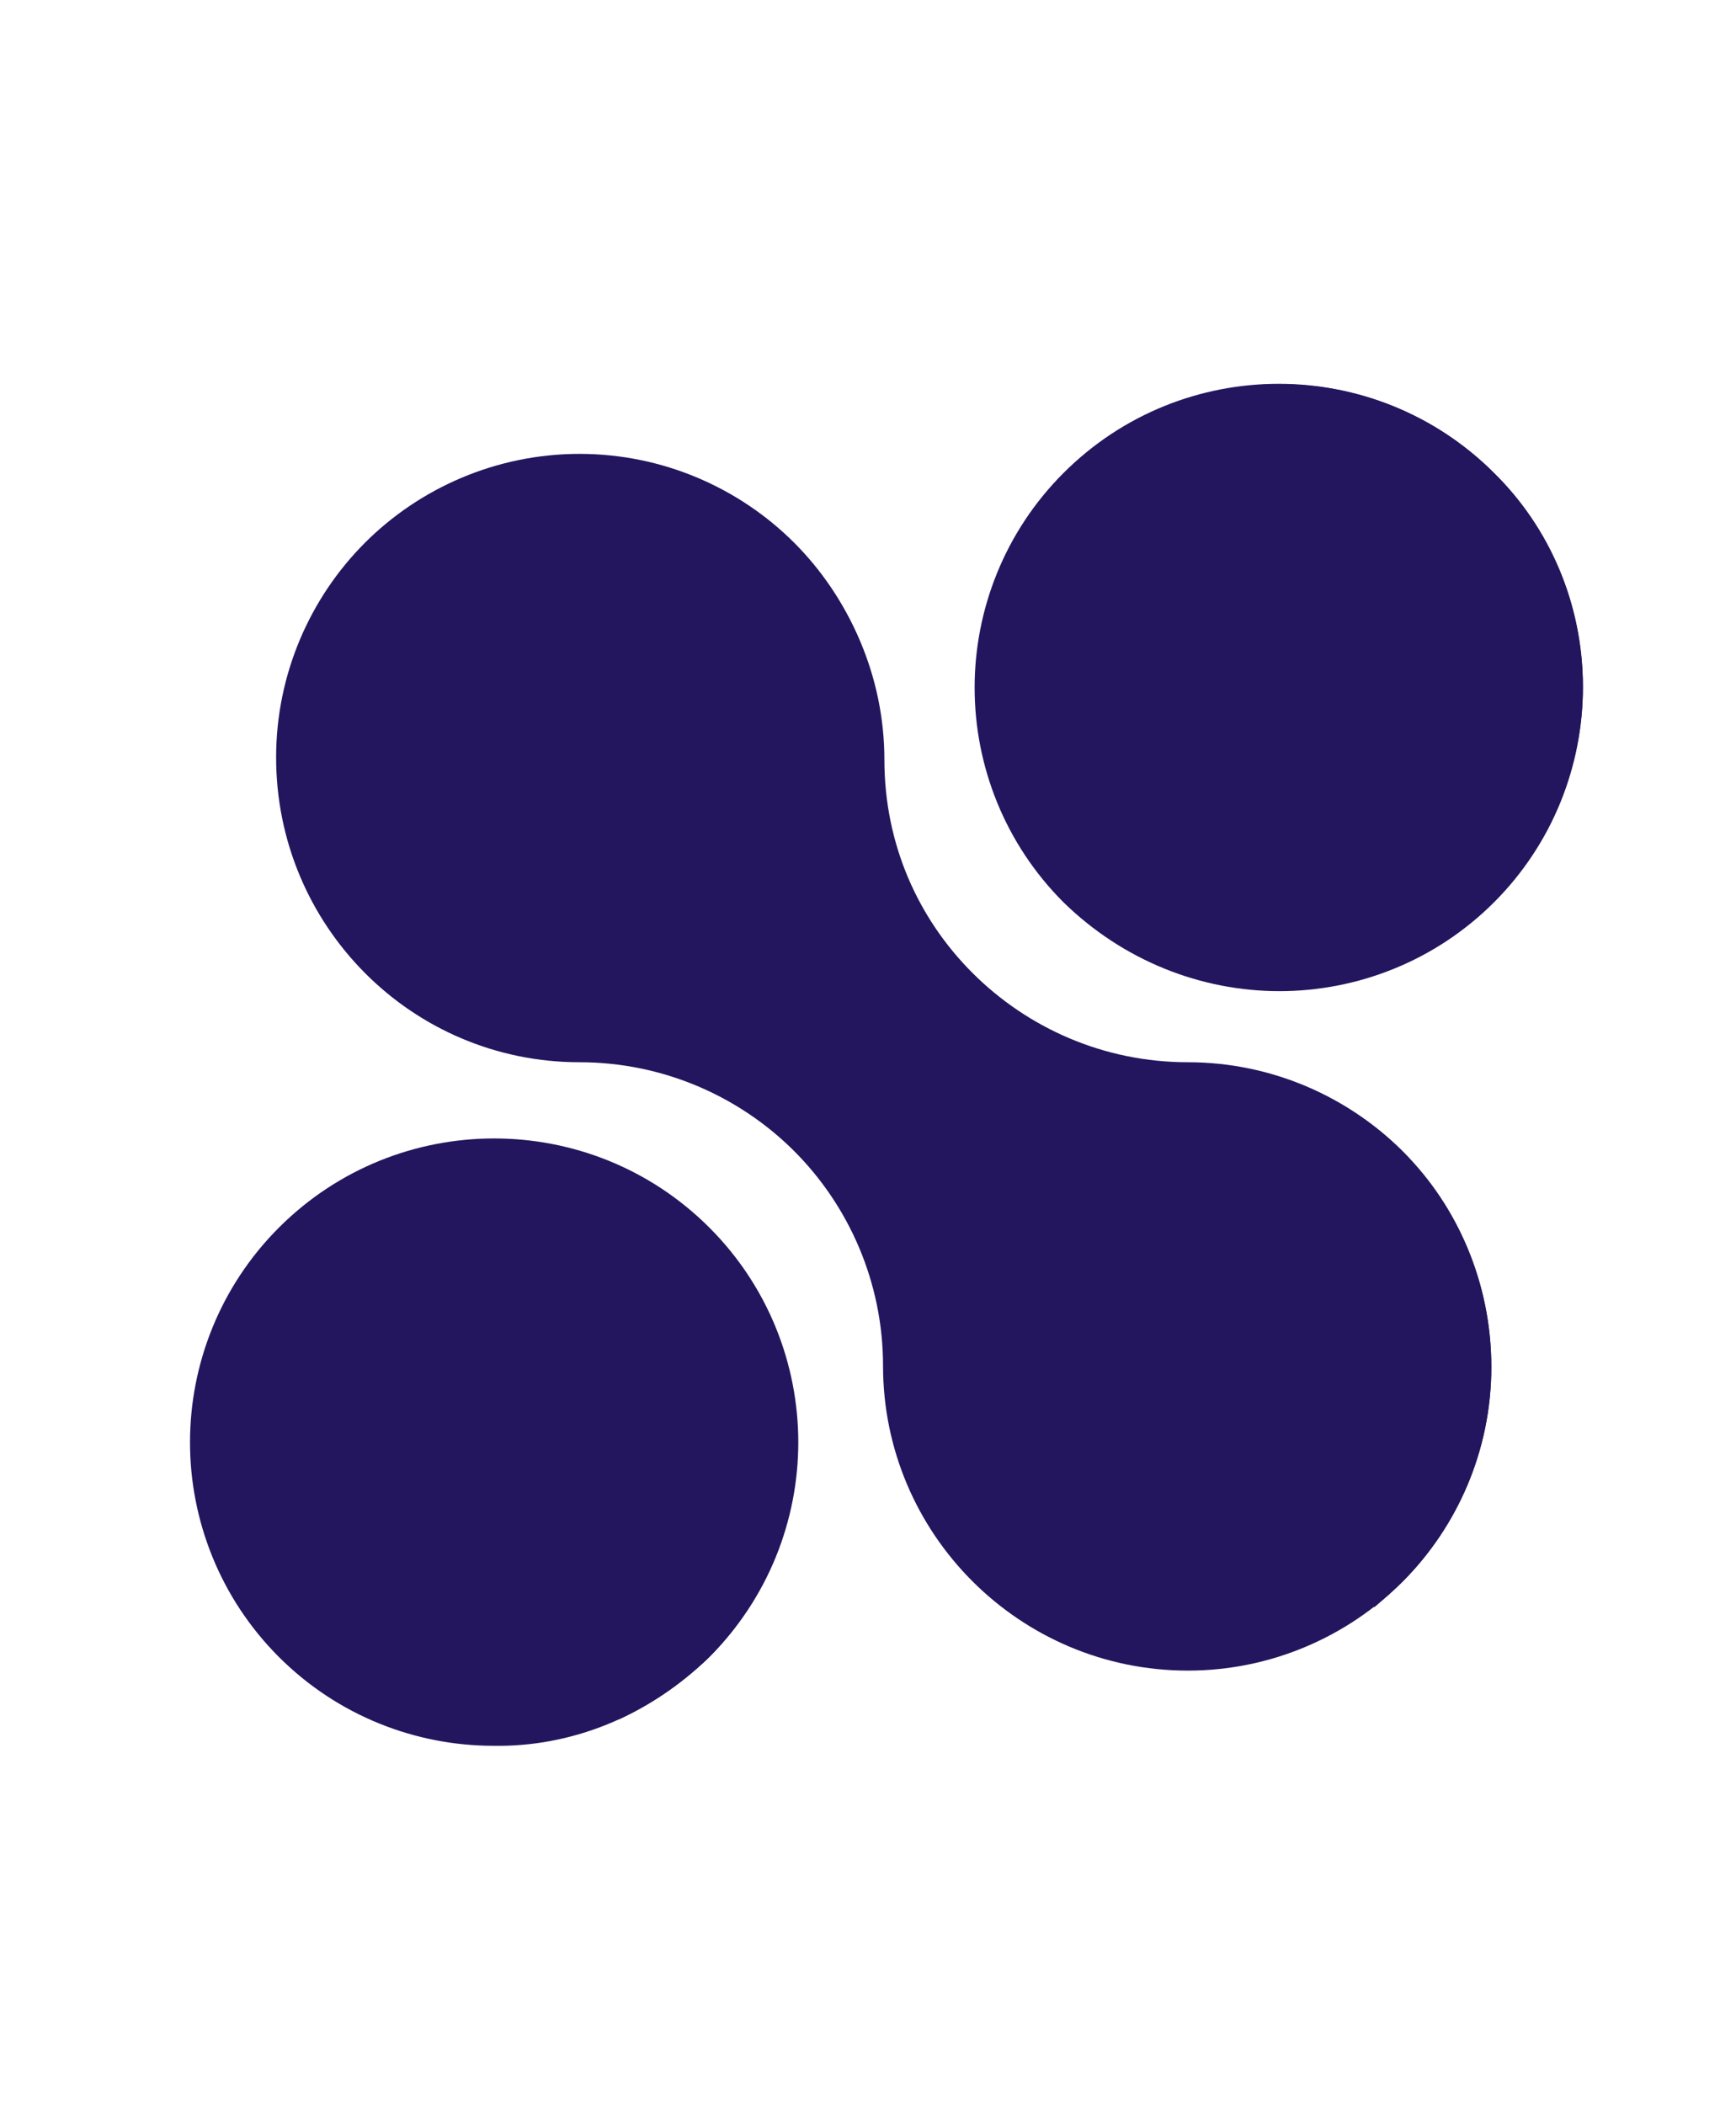
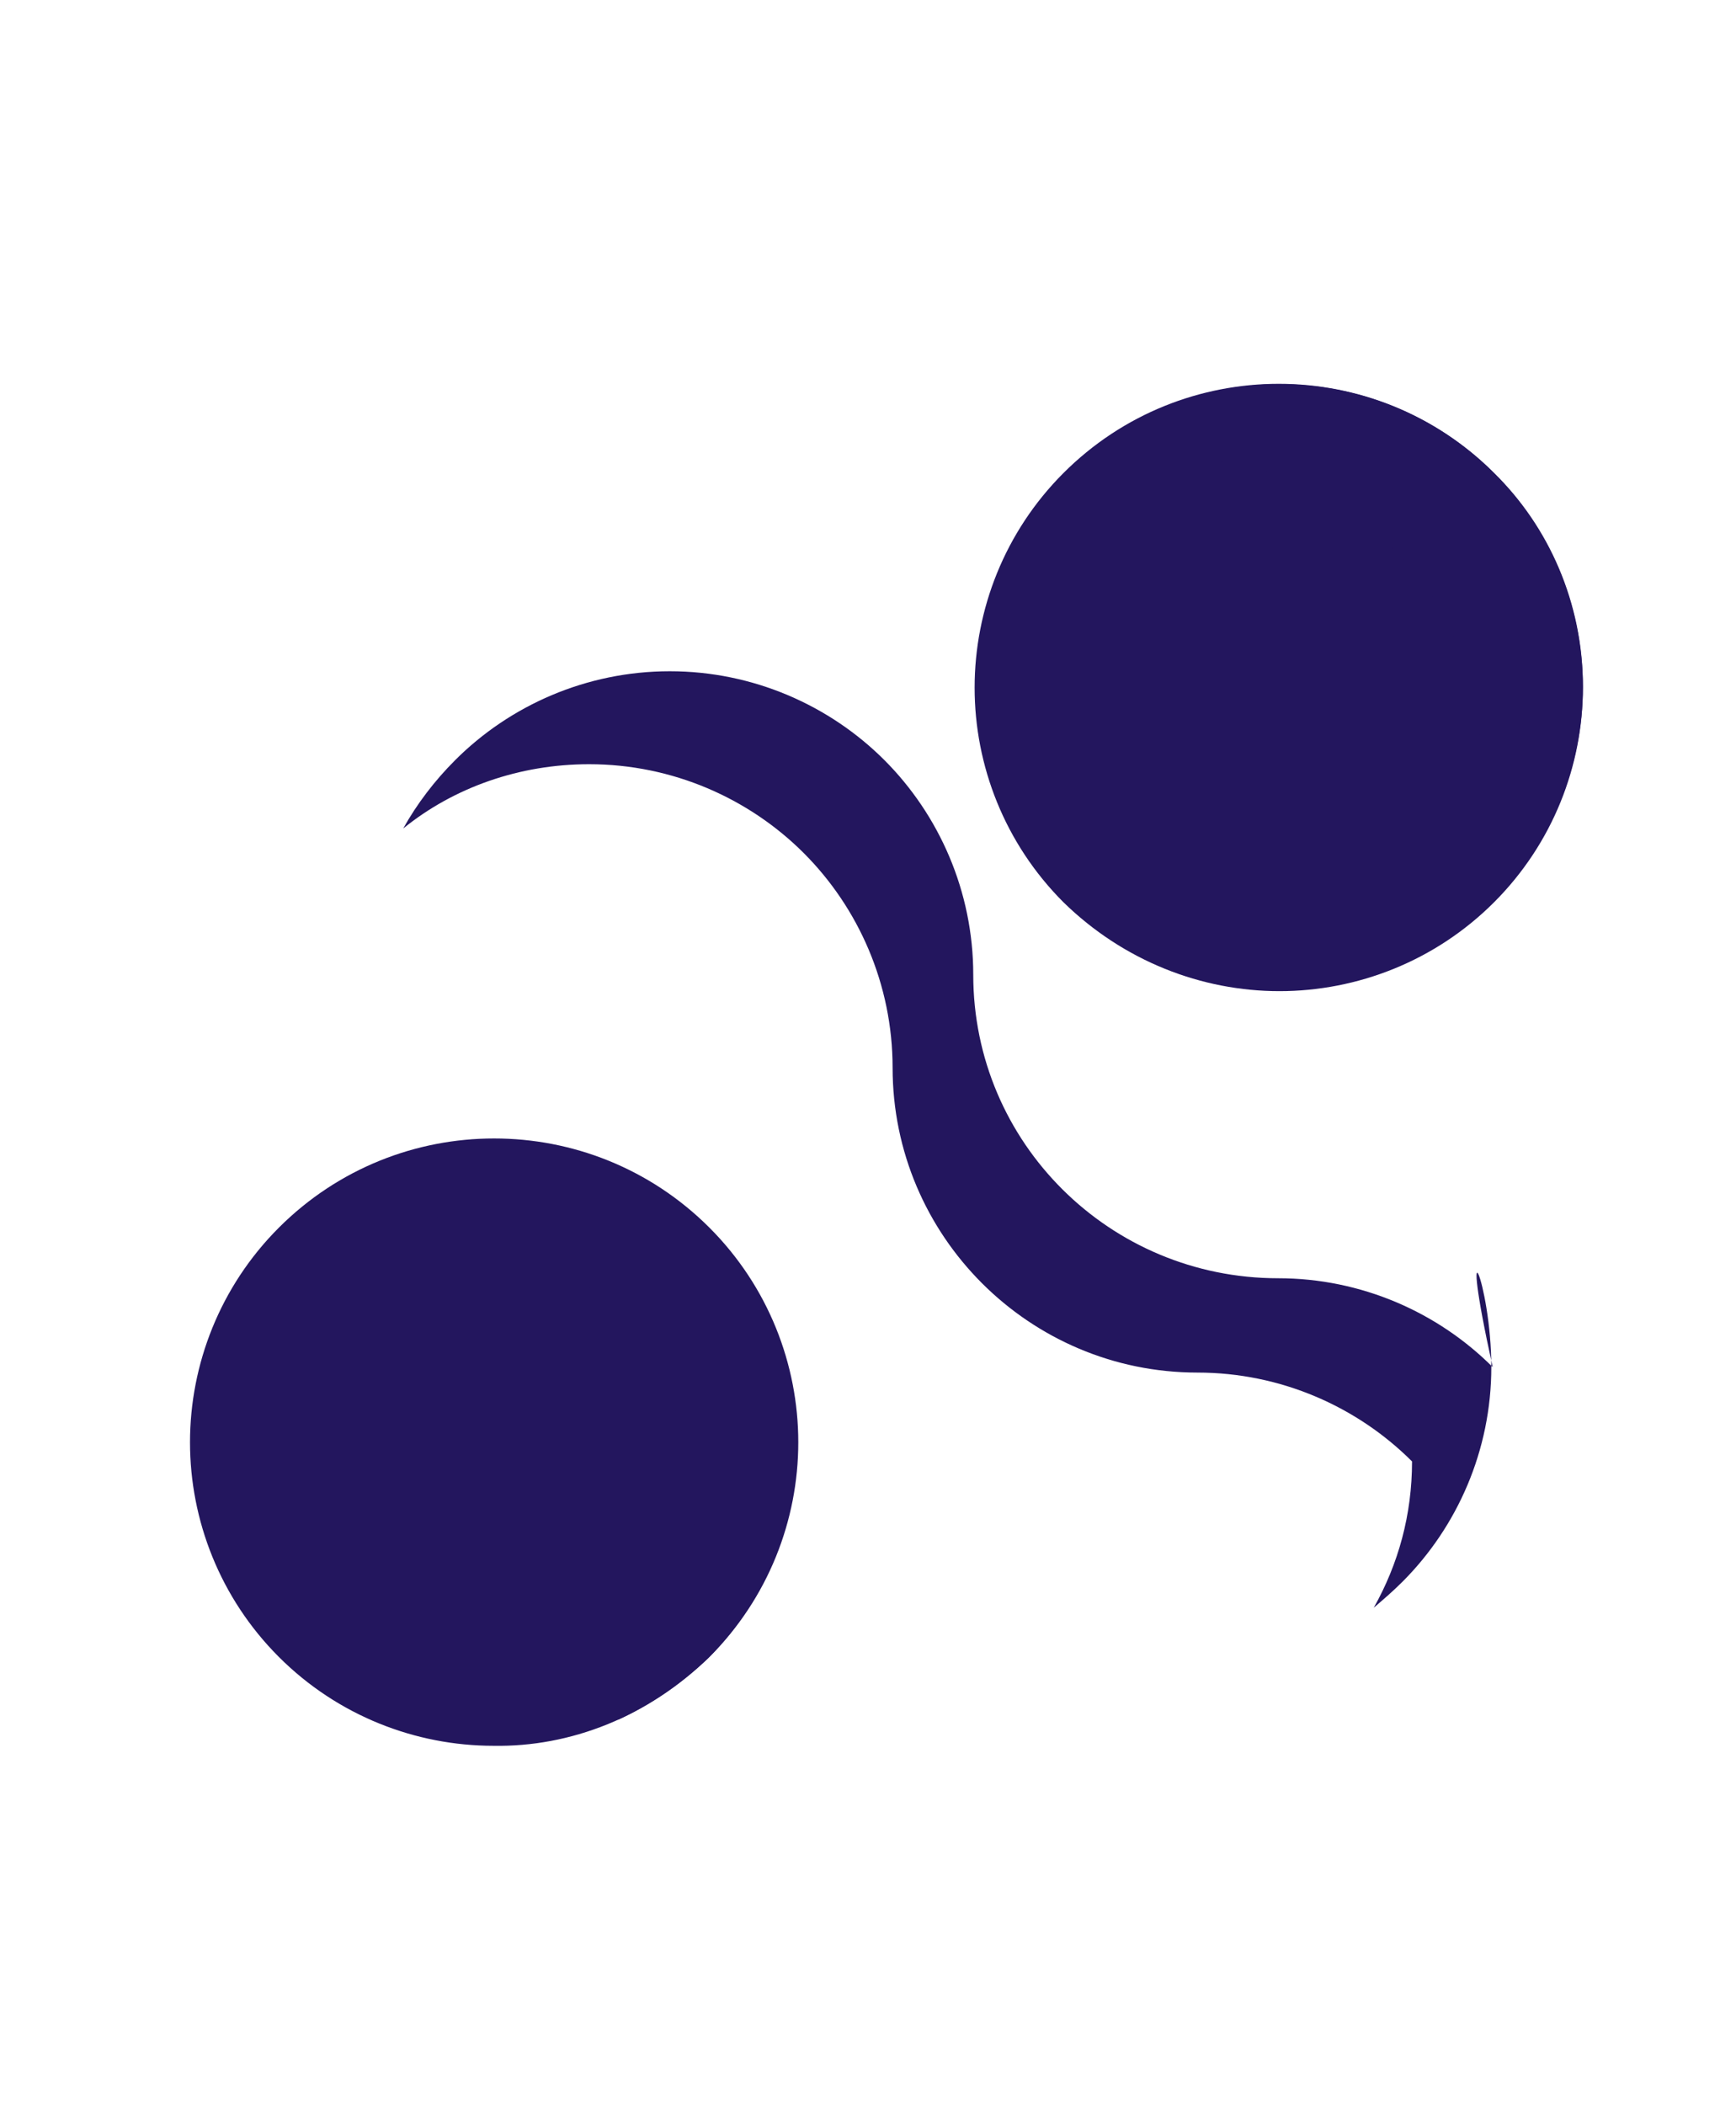
<svg xmlns="http://www.w3.org/2000/svg" version="1.1" id="Слой_1" x="0px" y="0px" viewBox="0 0 127 154" style="enable-background:new 0 0 127 154;" xml:space="preserve">
  <style type="text/css"> .st0{fill:#23165E;} </style>
-   <path class="st0" d="M109.1,100c0,6.1-2.5,11.7-6.5,15.7c-4,4-9.6,6.5-15.7,6.5c-12.3,0-22.3-10-22.3-22.3c0-6.1-2.5-11.7-6.5-15.7 c-4-4-9.6-6.5-15.7-6.5c-12.3,0-22.2-10-22.2-22.3c0-6.1,2.5-11.7,6.5-15.7c4-4,9.6-6.5,15.7-6.5s11.7,2.5,15.7,6.5 c4,4,6.5,9.6,6.5,15.7c0,12.3,10,22.3,22.3,22.3c6.1,0,11.7,2.5,15.7,6.5C106.6,88.3,109.1,93.8,109.1,100z" />
-   <path class="st0" d="M109.1,100c0,6.1-2.5,11.7-6.5,15.7c-0.7,0.7-1.4,1.3-2.1,1.9c1.8-3.2,2.8-6.8,2.8-10.7 c0-6.1-2.5-11.7-6.5-15.7c-4-4-9.6-6.5-15.7-6.5c-12.3,0-22.3-10-22.3-22.3c0-6.1-2.5-11.7-6.5-15.7c-4-4-9.6-6.5-15.7-6.5 c-5.1,0-9.9,1.7-13.6,4.7c1-1.8,2.3-3.5,3.8-5c4-4,9.6-6.5,15.7-6.5s11.7,2.5,15.7,6.5c4,4,6.5,9.6,6.5,15.7 c0,12.3,10,22.2,22.3,22.2c6.1,0,11.7,2.5,15.7,6.5C106.6,88.2,109.1,93.8,109.1,100z" />
+   <path class="st0" d="M109.1,100c0,6.1-2.5,11.7-6.5,15.7c-0.7,0.7-1.4,1.3-2.1,1.9c1.8-3.2,2.8-6.8,2.8-10.7 c-4-4-9.6-6.5-15.7-6.5c-12.3,0-22.3-10-22.3-22.3c0-6.1-2.5-11.7-6.5-15.7c-4-4-9.6-6.5-15.7-6.5 c-5.1,0-9.9,1.7-13.6,4.7c1-1.8,2.3-3.5,3.8-5c4-4,9.6-6.5,15.7-6.5s11.7,2.5,15.7,6.5c4,4,6.5,9.6,6.5,15.7 c0,12.3,10,22.2,22.3,22.2c6.1,0,11.7,2.5,15.7,6.5C106.6,88.2,109.1,93.8,109.1,100z" />
  <g>
    <path class="st0" d="M77.8,66c-4.3-4.3-6.5-10-6.5-15.7c0-5.7,2.2-11.4,6.5-15.7c8.7-8.7,22.8-8.7,31.5,0c4.3,4.3,6.5,10,6.5,15.7 c0,5.7-2.2,11.4-6.5,15.7c-4.3,4.3-10,6.5-15.7,6.5C87.9,72.5,82.2,70.3,77.8,66z" />
    <path class="st0" d="M115.8,50.2c0,6.1-2.5,11.7-6.5,15.7c-1.9,1.9-4.1,3.5-6.6,4.6c3.5-3.9,5.6-9.1,5.6-14.8 c0-6.1-2.5-11.7-6.5-15.7c-4-4-9.6-6.5-15.7-6.5c-3.2,0-6.3,0.7-9.1,2c0.3-0.3,0.6-0.6,0.9-0.9c4-4,9.6-6.5,15.7-6.5 c6.1,0,11.7,2.5,15.7,6.5C113.3,38.5,115.8,44.1,115.8,50.2z" />
  </g>
  <path class="st0" d="M36.1,127.7c-5.7,0-11.4-2.2-15.7-6.5c-4.3-4.3-6.5-10-6.5-15.7c0-5.7,2.2-11.4,6.5-15.7 c8.7-8.7,22.8-8.7,31.5,0c4.3,4.3,6.5,10,6.5,15.7c0,5.7-2.2,11.4-6.5,15.7C47.4,125.6,41.7,127.8,36.1,127.7" />
  <path class="st0" d="M45.2,125.8c3.5-3.9,5.6-9.1,5.6-14.8c0-6.1-2.5-11.7-6.5-15.7c-4-4-9.6-6.5-15.7-6.5c-3.2,0-6.3,0.7-9.1,2 c0.3-0.3,0.6-0.6,0.9-0.9c4-4,9.6-6.5,15.7-6.5s11.7,2.5,15.7,6.5c4,4,6.5,9.6,6.5,15.7c0,6.1-2.5,11.7-6.5,15.7 C49.9,123.1,47.6,124.7,45.2,125.8" />
</svg>